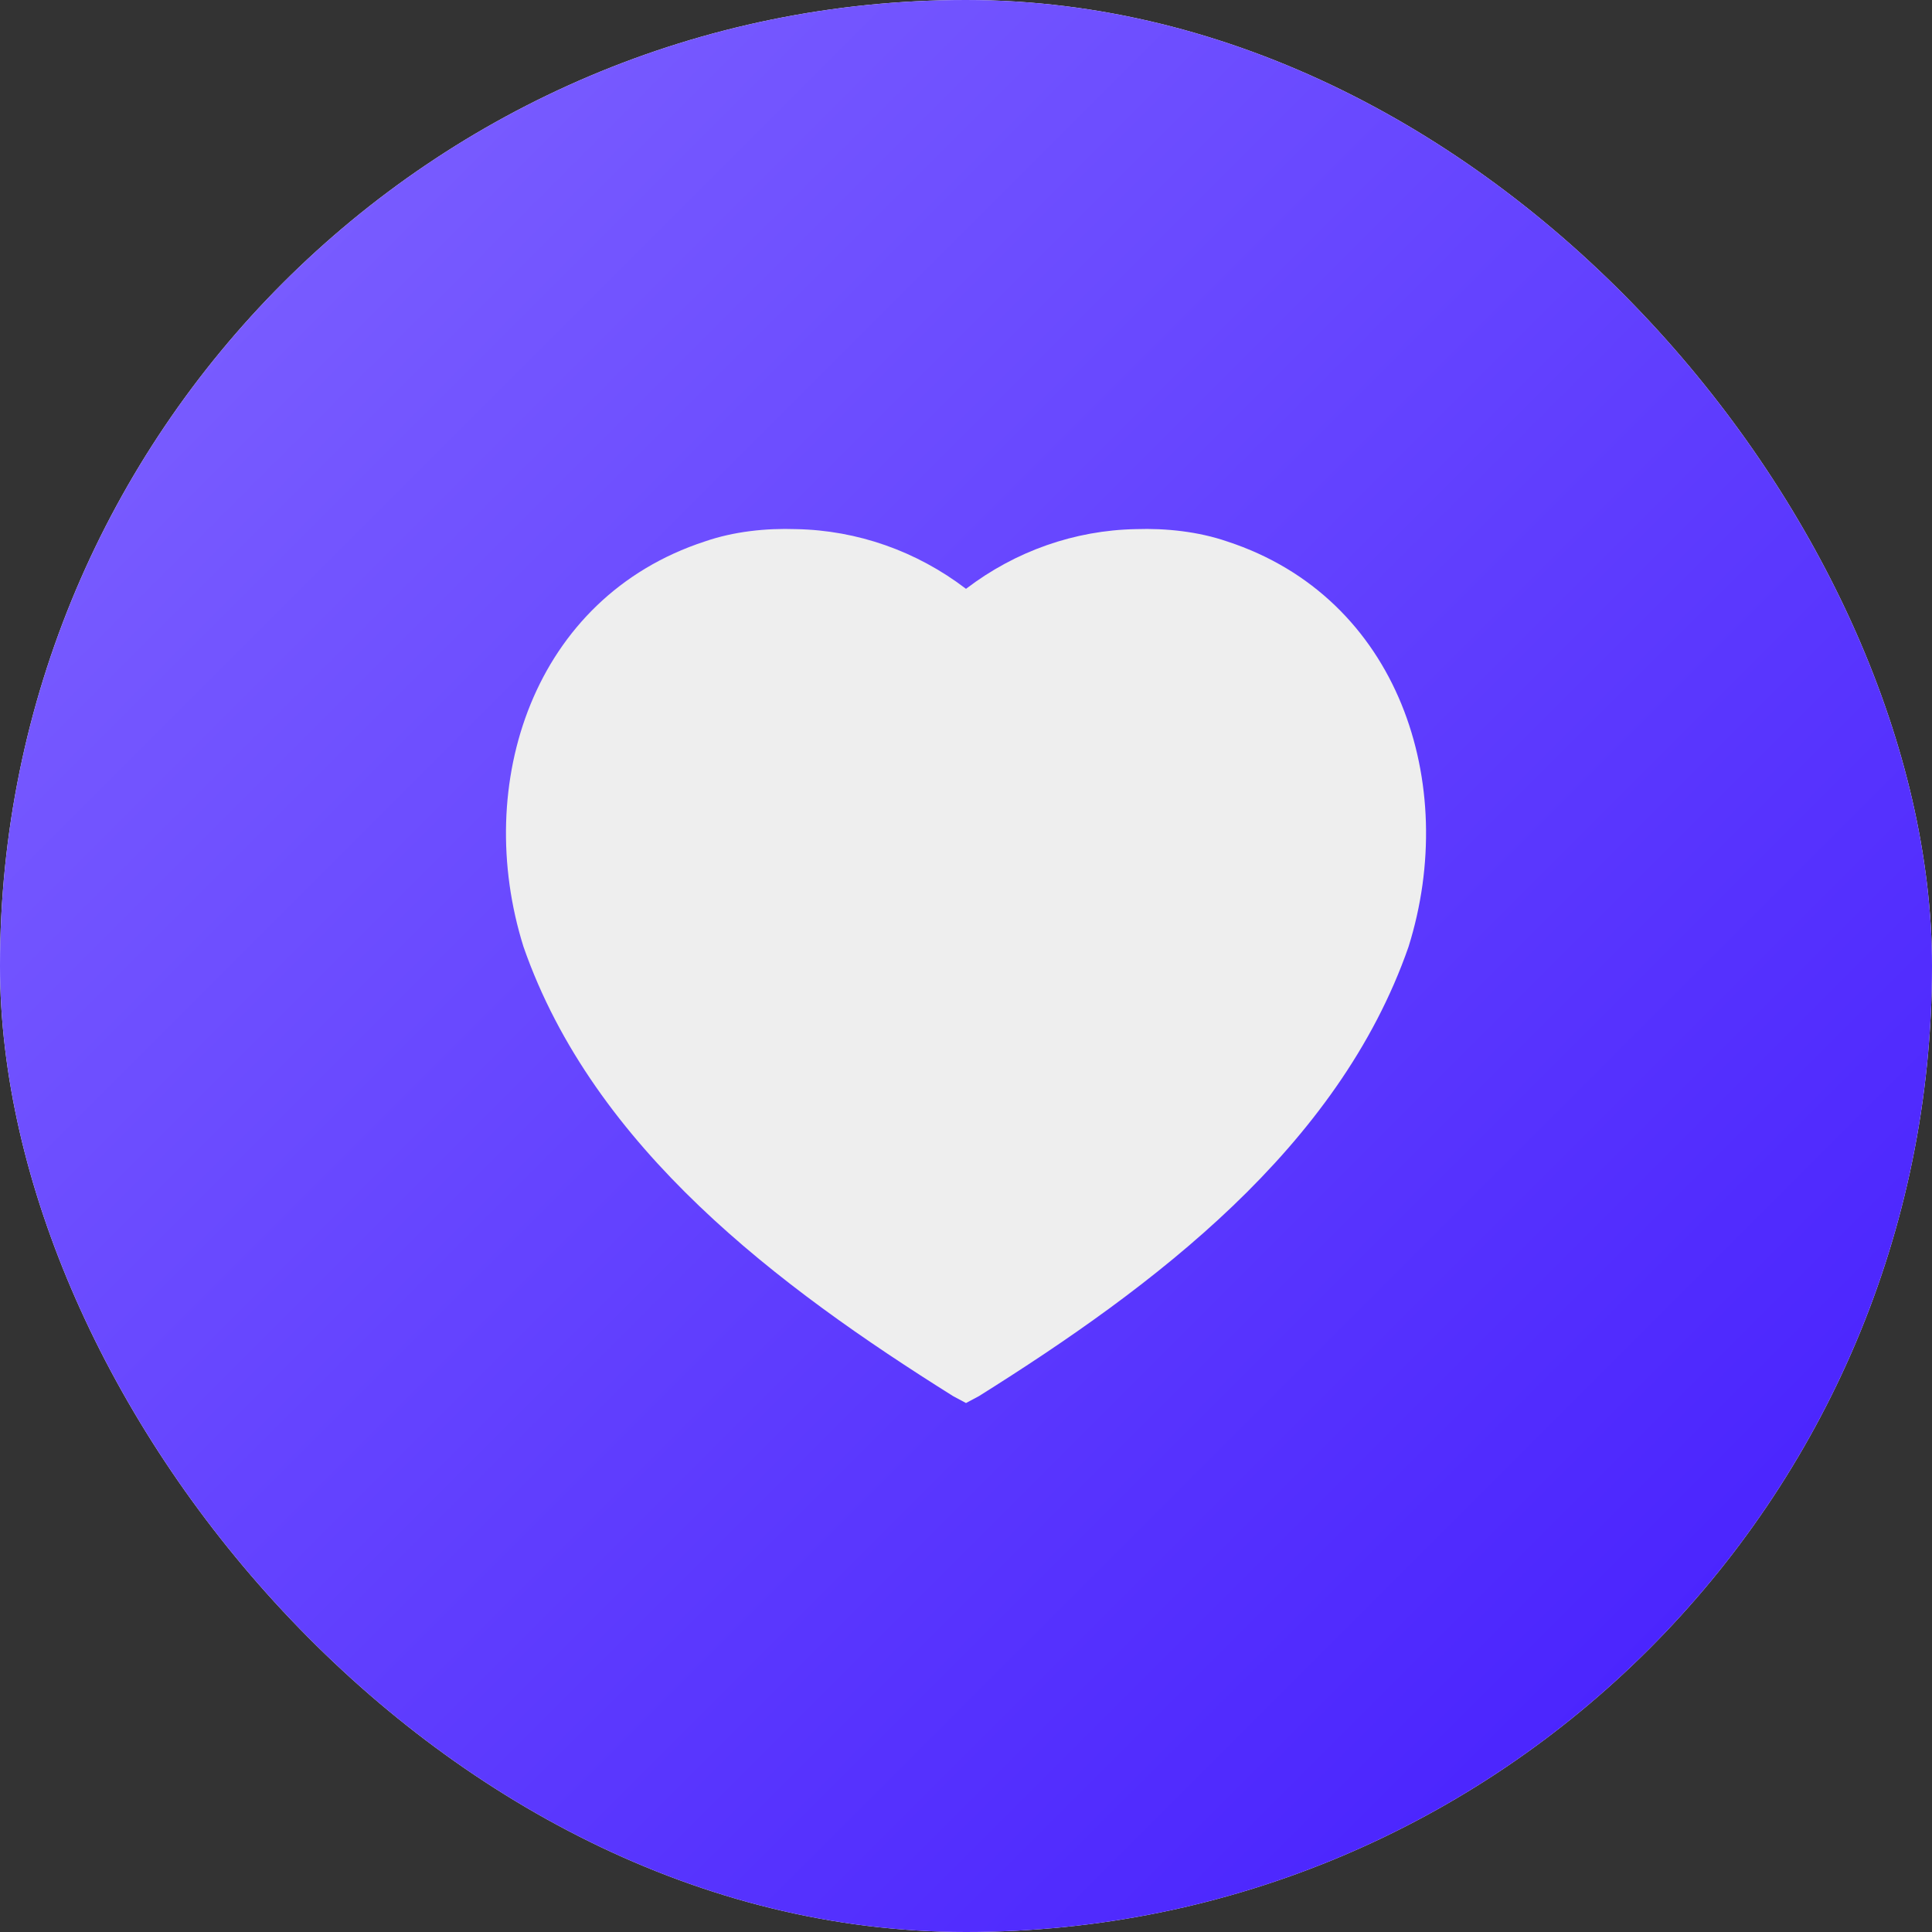
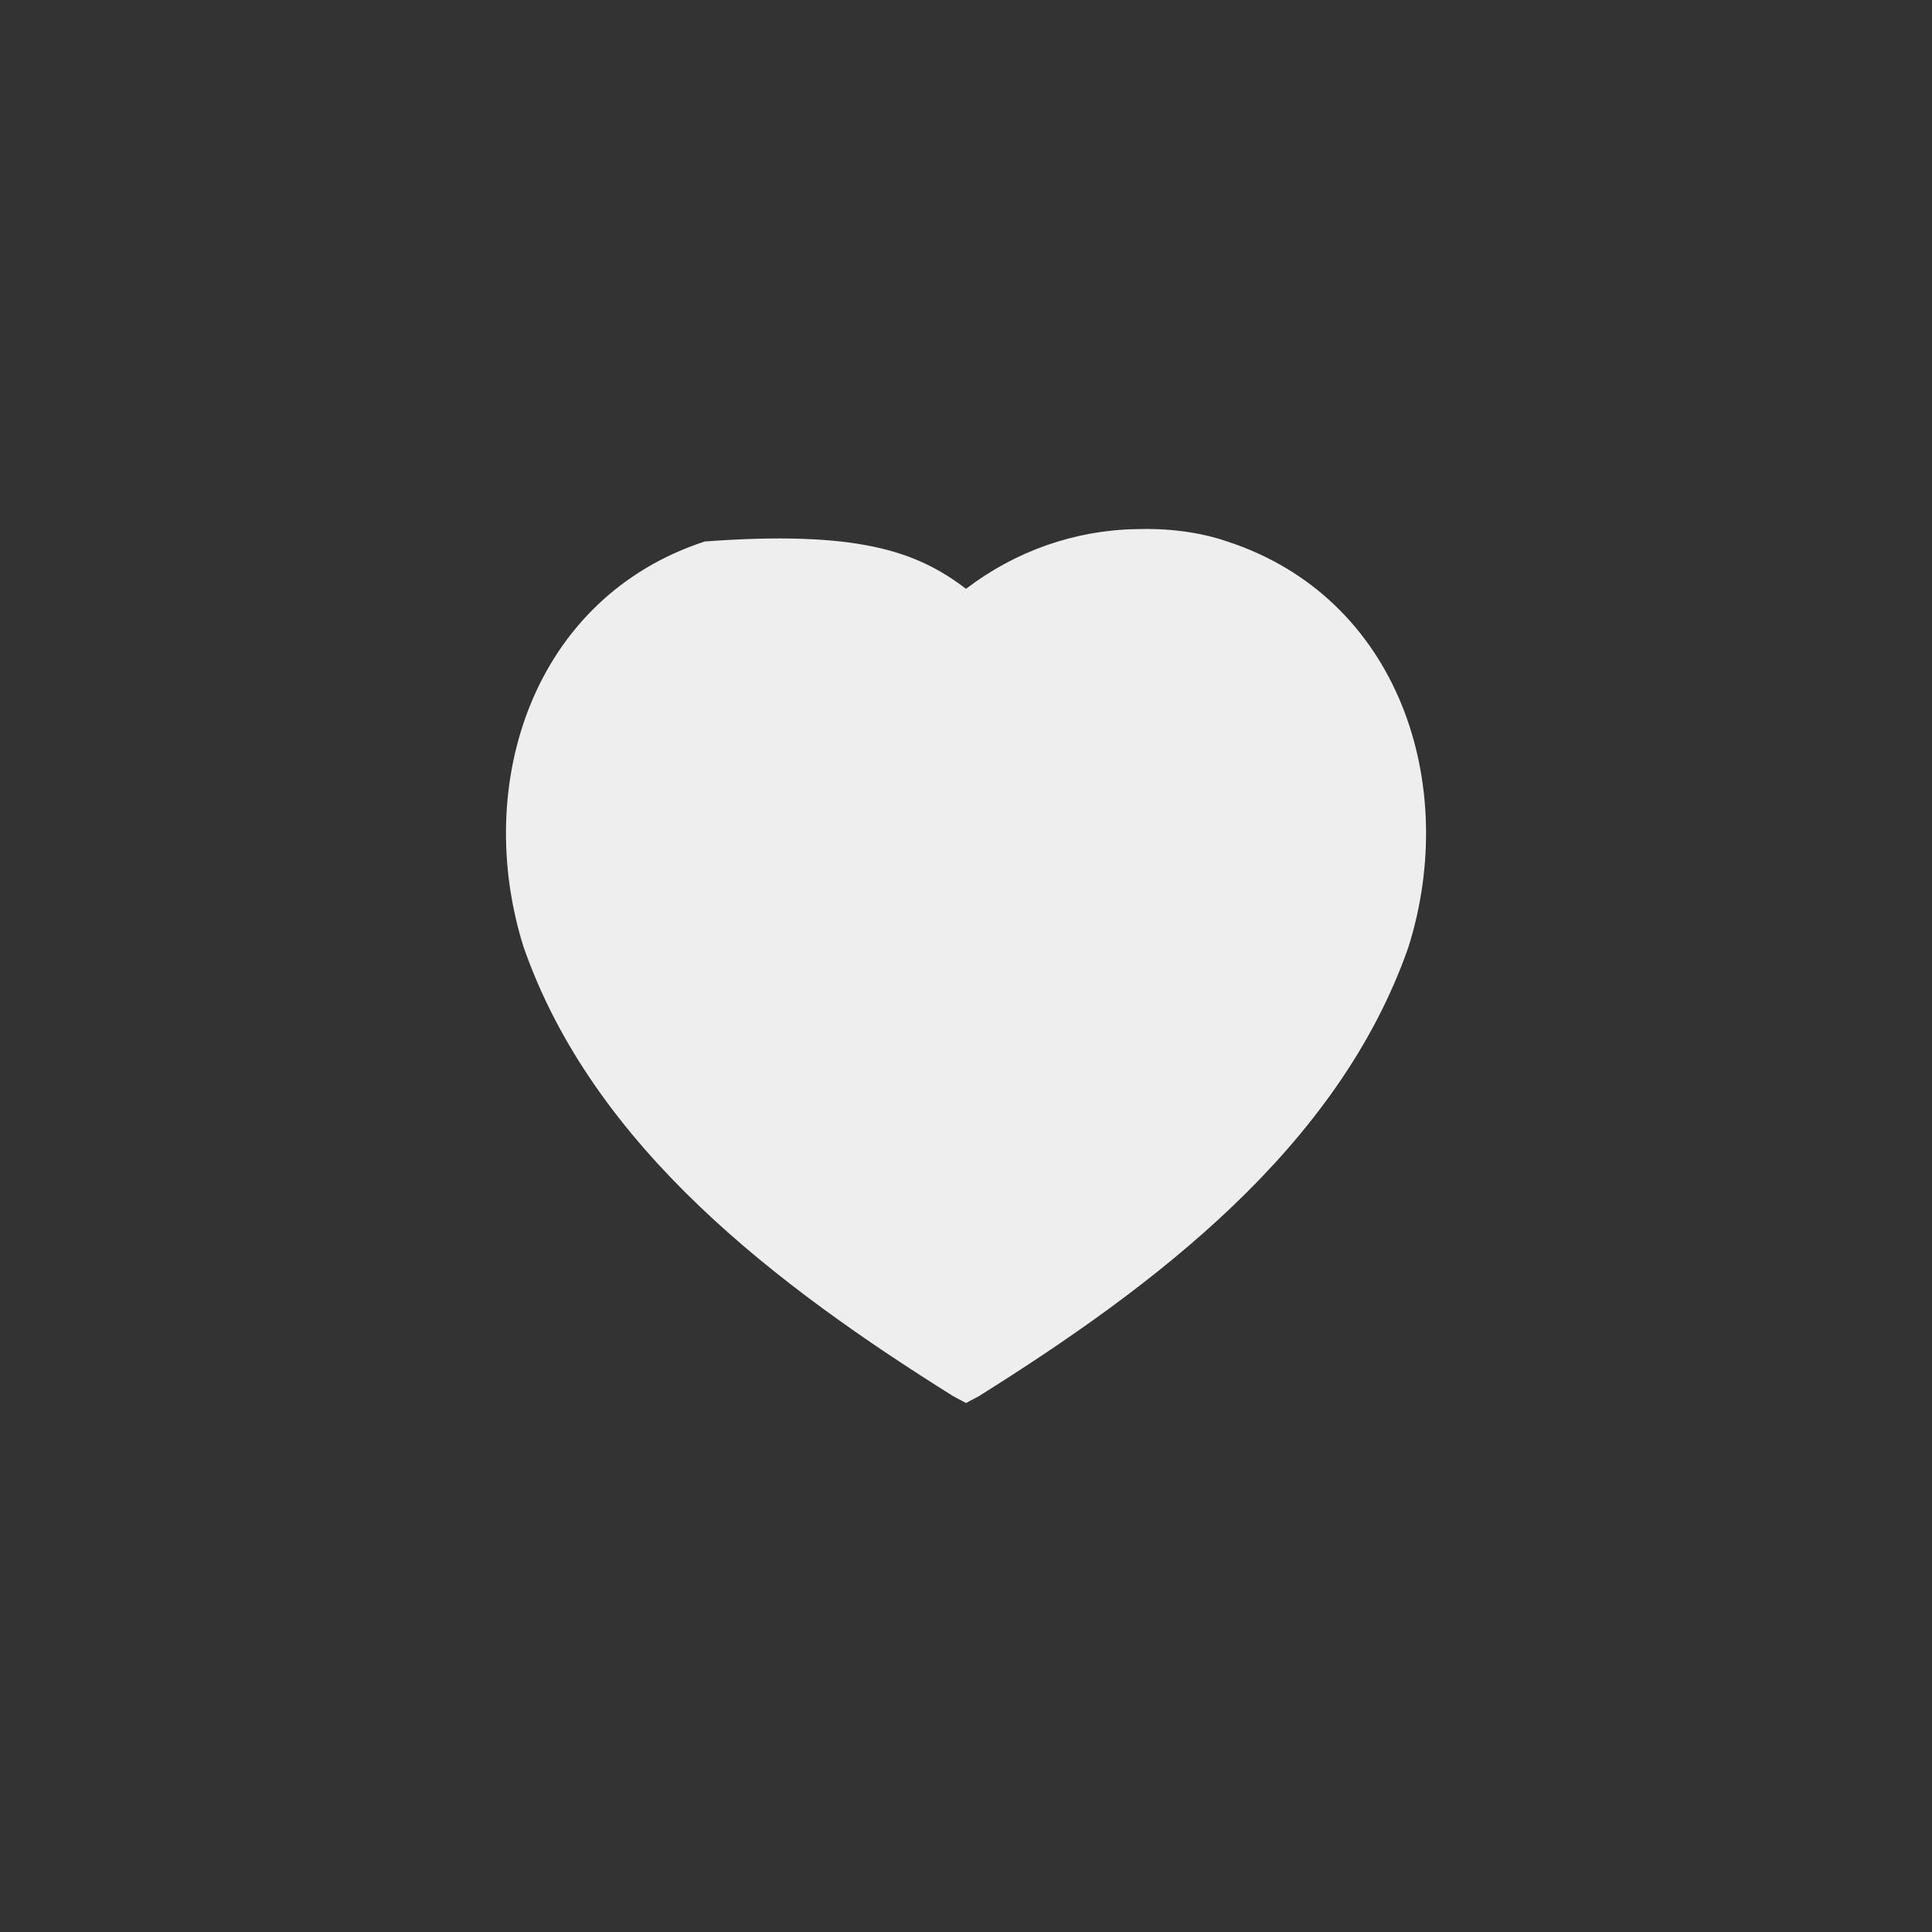
<svg xmlns="http://www.w3.org/2000/svg" width="56" height="56" viewBox="0 0 56 56" fill="none">
  <rect x="0" y="0" width="56" height="56" fill="#333333" stroke="none" />
-   <rect width="56" height="56" rx="28" fill="white" />
-   <rect width="56" height="56" rx="28" fill="url(#paint0_linear_1228_19358)" />
-   <path fill-rule="evenodd" clip-rule="evenodd" d="M32.923 15.337C33.798 15.307 34.743 15.409 35.572 15.695C40.547 17.323 42.309 22.721 40.827 27.443C38.793 33.283 33.427 37.3 28.374 40.468L28 40.668L27.627 40.468C22.573 37.3 17.208 33.283 15.174 27.443C13.692 22.721 15.454 17.323 20.428 15.695C21.264 15.406 22.195 15.306 23.077 15.337C24.852 15.37 26.567 15.976 27.99 17.06C27.994 17.063 27.997 17.065 28 17.068C28.003 17.065 28.007 17.063 28.01 17.06C29.433 15.976 31.149 15.37 32.923 15.337Z" fill="#EEEEEE" />
+   <path fill-rule="evenodd" clip-rule="evenodd" d="M32.923 15.337C33.798 15.307 34.743 15.409 35.572 15.695C40.547 17.323 42.309 22.721 40.827 27.443C38.793 33.283 33.427 37.3 28.374 40.468L28 40.668L27.627 40.468C22.573 37.3 17.208 33.283 15.174 27.443C13.692 22.721 15.454 17.323 20.428 15.695C24.852 15.37 26.567 15.976 27.99 17.06C27.994 17.063 27.997 17.065 28 17.068C28.003 17.065 28.007 17.063 28.01 17.06C29.433 15.976 31.149 15.37 32.923 15.337Z" fill="#EEEEEE" />
  <defs>
    <linearGradient id="paint0_linear_1228_19358" x1="0" y1="0" x2="56" y2="56" gradientUnits="userSpaceOnUse">
      <stop stop-color="#8166FF" />
      <stop offset="1" stop-color="#421AFE" />
    </linearGradient>
  </defs>
</svg>